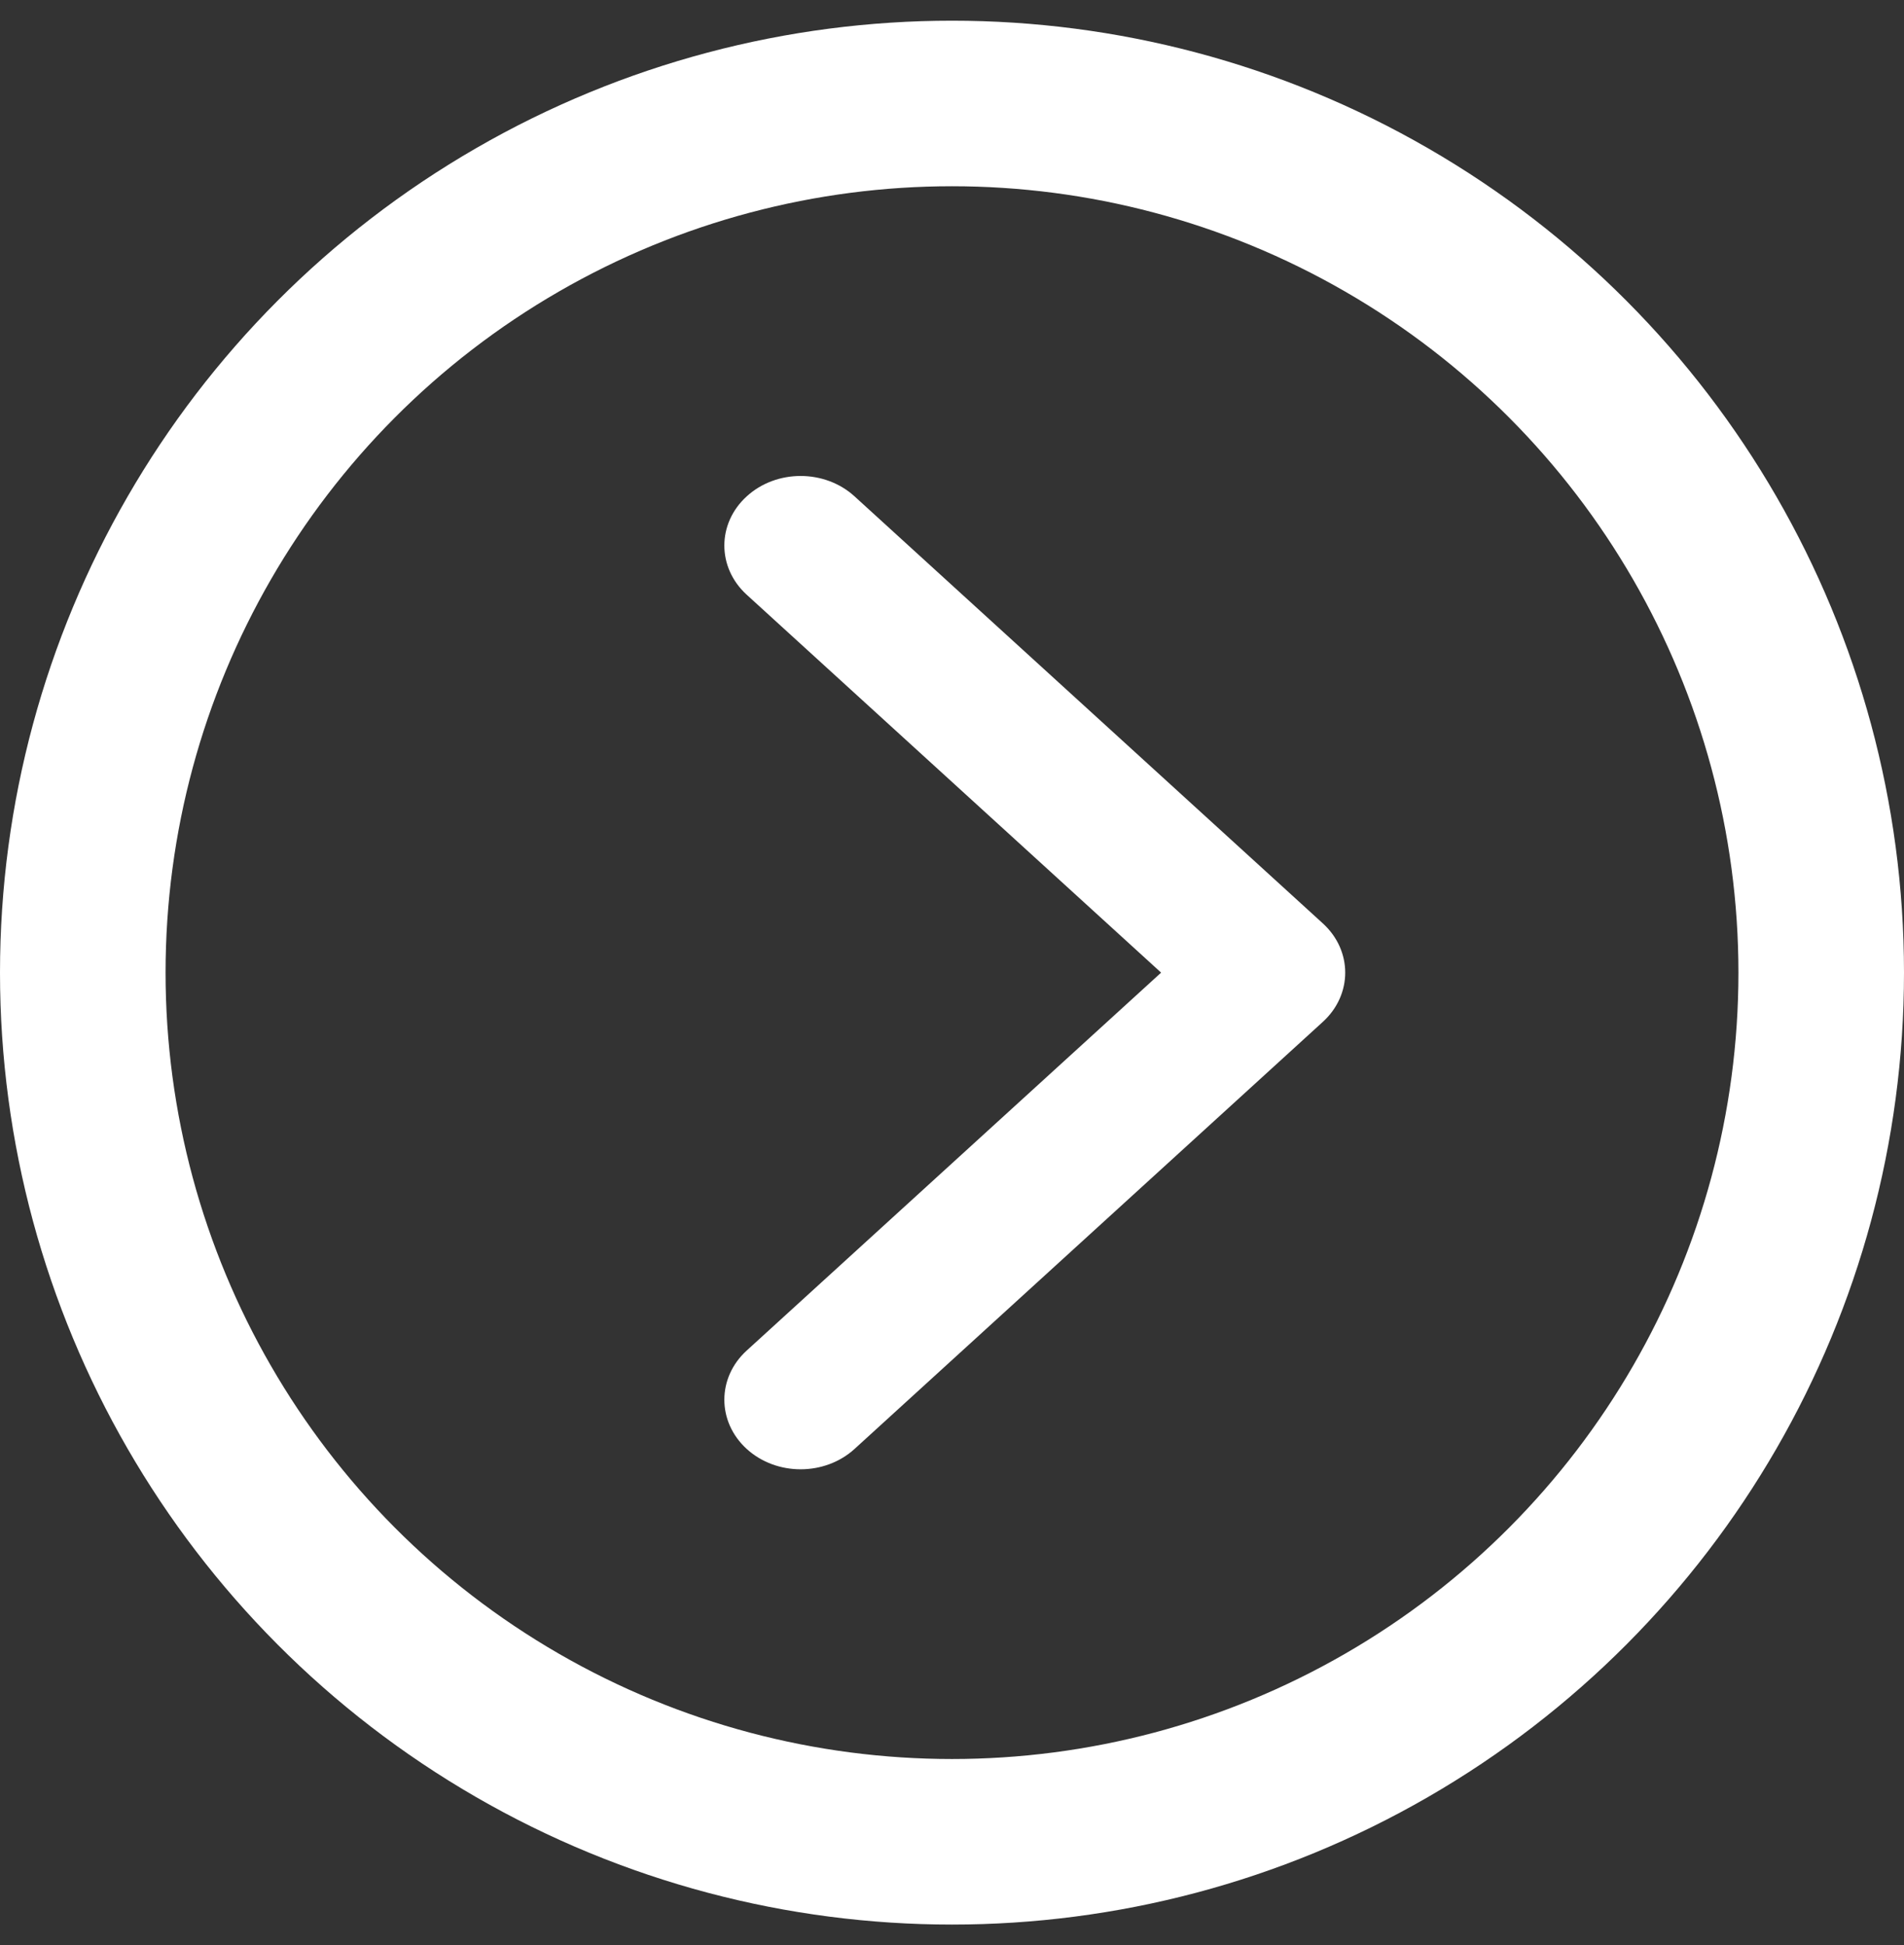
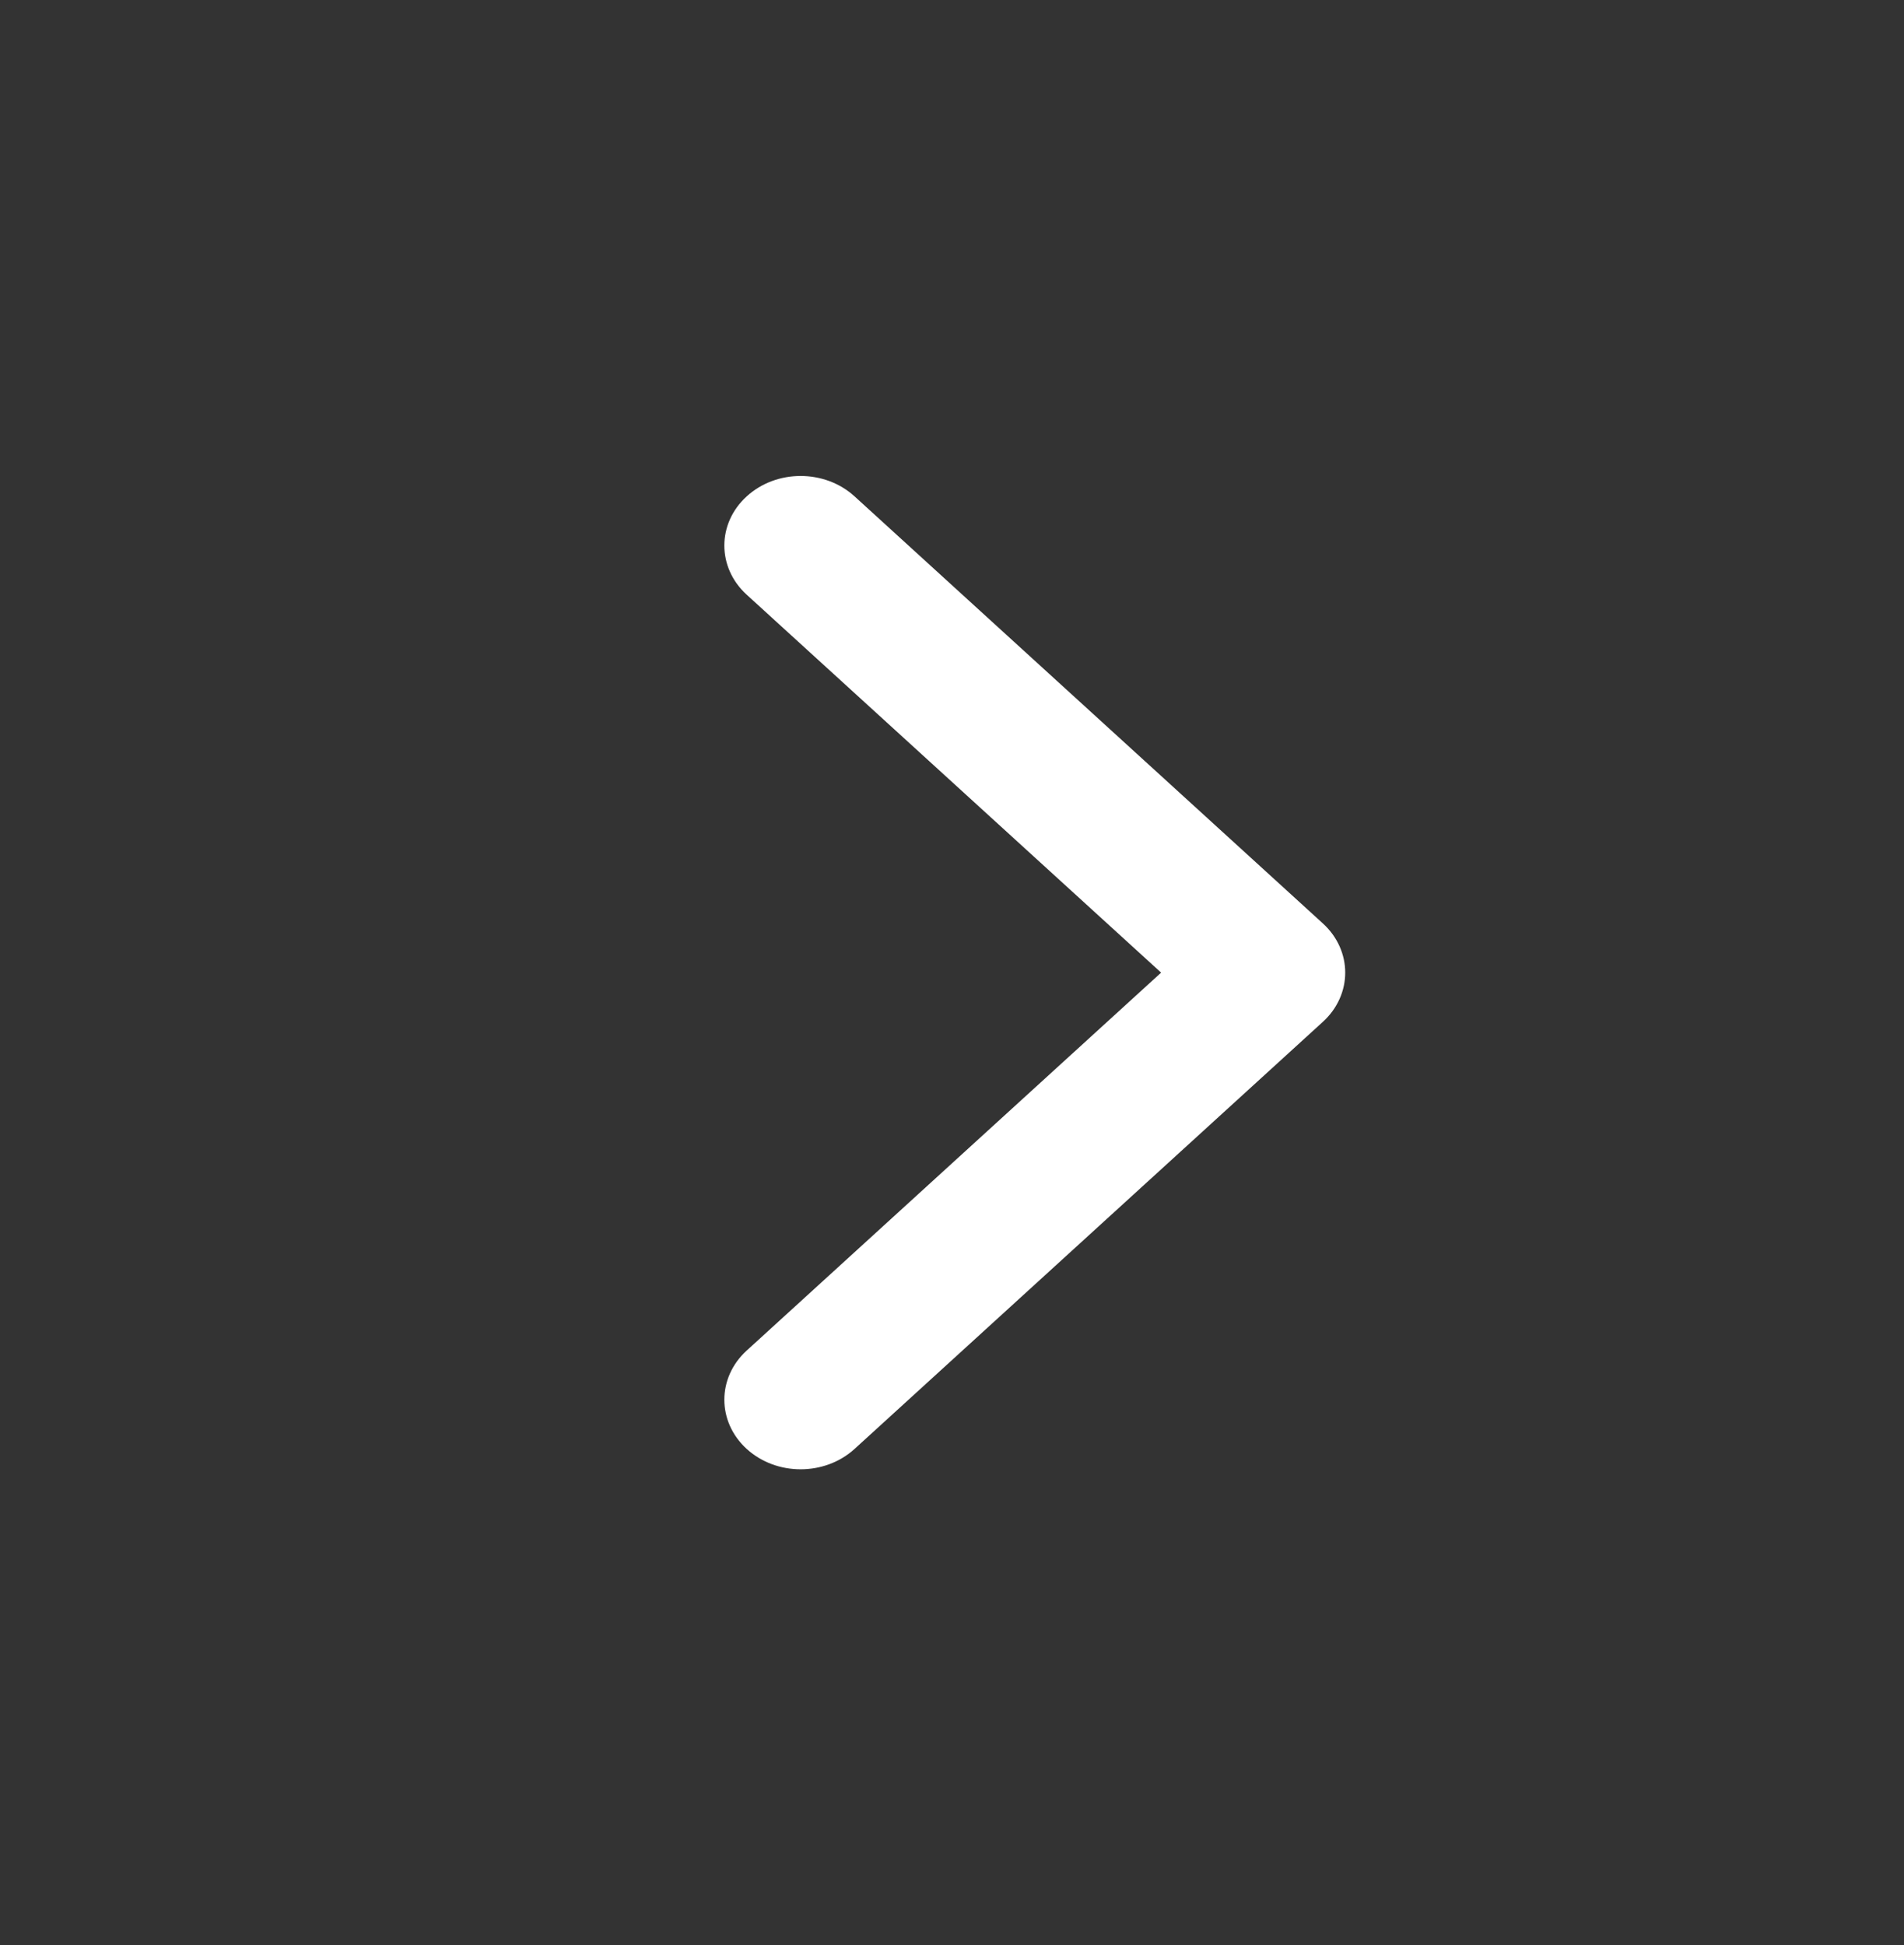
<svg xmlns="http://www.w3.org/2000/svg" width="46px" height="47px" viewBox="0 0 46 47" version="1.1">
  <rect x="0" y="0" width="46" height="47" fill="#333333" stroke="none" />
  <title>Group</title>
  <g id="Page-1" stroke="none" stroke-width="1" fill="none" fill-rule="evenodd">
    <g id="Artboard" transform="translate(-106, -1379)">
      <g id="Group" transform="translate(106, 1379.5)">
-         <circle id="Oval" stroke="#FFFFFF" stroke-width="4" cx="23" cy="23" r="21" />
        <g id="arrow-down-sign-to-navigate" transform="translate(25, 23) rotate(-90) translate(-25, -23) translate(13, 15.5)" fill="#FFFFFF" fill-rule="nonzero">
          <path d="M12,15 C11.57,15 11.14,14.82 10.812,14.461 L0.492,3.146 C-0.164,2.426 -0.164,1.259 0.492,0.54 C1.149,-0.18 2.213,-0.18 2.869,0.54 L12,10.552 L21.131,0.54 C21.787,-0.18 22.851,-0.18 23.507,0.54 C24.164,1.259 24.164,2.426 23.507,3.146 L13.188,14.461 C12.86,14.82 12.43,15 12,15 Z" id="Path" />
        </g>
      </g>
    </g>
  </g>
</svg>